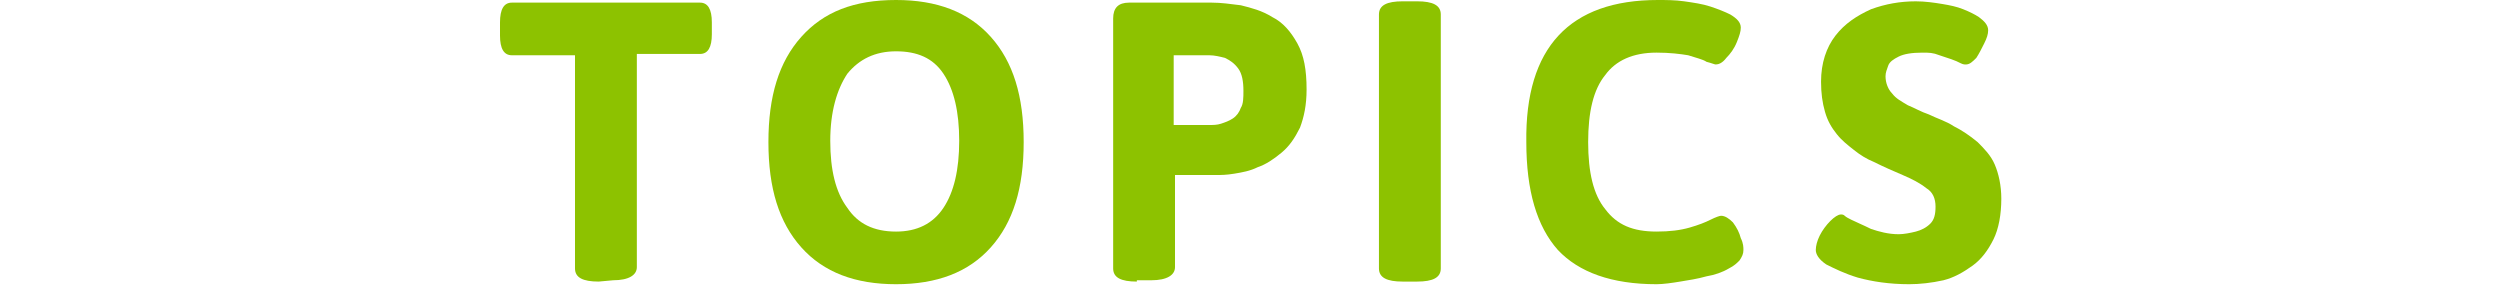
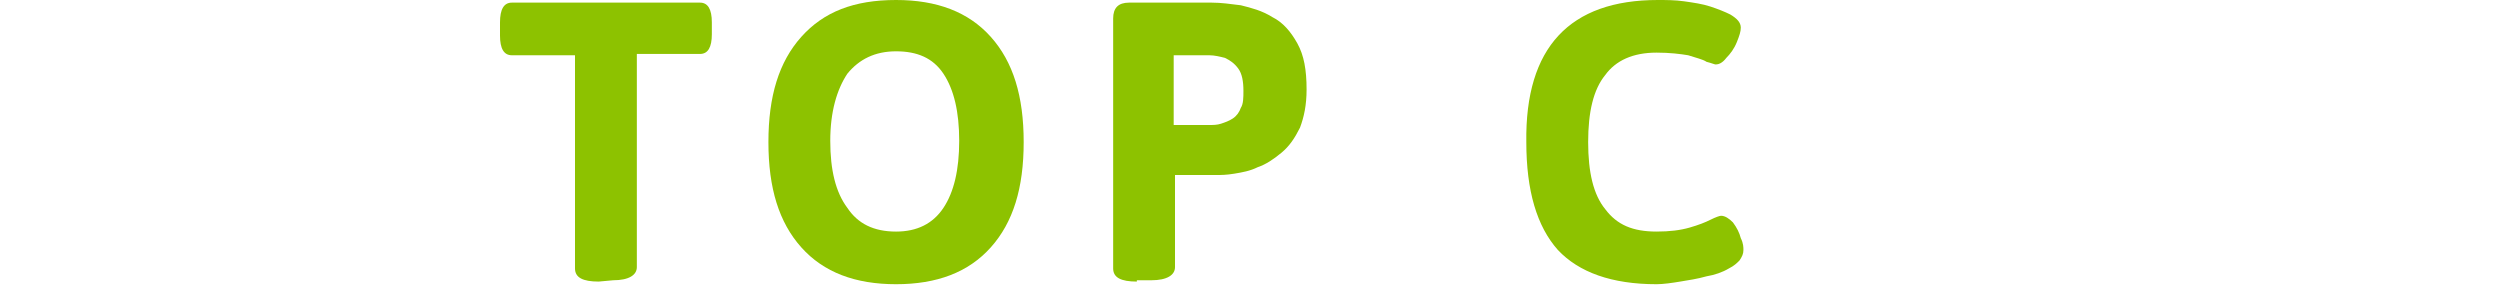
<svg xmlns="http://www.w3.org/2000/svg" version="1.1" id="レイヤー_1" x="0px" y="0px" viewBox="0 0 190 22" style="enable-background:new 0 0 190 22;" xml:space="preserve">
  <style type="text/css">
	.st0{fill:#8DC200;}
</style>
  <g>
    <path class="st0" d="M45.5,21.4c-1.2,0-1.8-0.3-1.8-1V4.2h-4.8c-0.6,0-0.9-0.5-0.9-1.5v-1c0-1,0.3-1.5,0.9-1.5h14.3   c0.6,0,0.9,0.5,0.9,1.5v0.9c0,1-0.3,1.5-0.9,1.5h-4.8v16.2c0,0.6-0.6,1-1.8,1L45.5,21.4L45.5,21.4z" />
    <path class="st0" d="M68.1,21.6c-3.1,0-5.5-0.9-7.2-2.8s-2.5-4.5-2.5-8s0.8-6.1,2.5-8S64.9,0,68.1,0c3.1,0,5.5,0.9,7.2,2.8   s2.5,4.5,2.5,8s-0.8,6.1-2.5,8C73.6,20.7,71.2,21.6,68.1,21.6z M68.1,17.6c1.6,0,2.8-0.6,3.6-1.8s1.2-2.9,1.2-5.1s-0.4-3.9-1.2-5.1   s-2-1.7-3.6-1.7c-1.6,0-2.8,0.6-3.7,1.7c-0.8,1.2-1.3,2.9-1.3,5.1s0.4,3.9,1.3,5.1C65.2,17,66.4,17.6,68.1,17.6z" />
    <path class="st0" d="M86.4,21.4c-1.2,0-1.8-0.3-1.8-1v-19c0-0.8,0.4-1.2,1.2-1.2h6.3c0.7,0,1.4,0.1,2.2,0.2   c0.8,0.2,1.6,0.4,2.4,0.9c0.8,0.4,1.4,1.1,1.9,2s0.7,2,0.7,3.5c0,1.2-0.2,2.1-0.5,2.9c-0.4,0.8-0.8,1.4-1.4,1.9   c-0.6,0.5-1.2,0.9-1.8,1.1c-0.6,0.3-1.2,0.4-1.8,0.5s-1,0.1-1.3,0.1h-3.2v7c0,0.6-0.6,1-1.8,1h-1.1V21.4z M89.2,9.5h2.7   c0.3,0,0.6,0,0.9-0.1s0.6-0.2,0.9-0.4c0.3-0.2,0.5-0.5,0.6-0.8c0.2-0.3,0.2-0.8,0.2-1.3c0-0.7-0.1-1.3-0.4-1.7   c-0.3-0.4-0.6-0.6-1-0.8c-0.4-0.1-0.8-0.2-1.2-0.2h-2.7V9.5z" />
-     <path class="st0" d="M106.6,21.4c-1.2,0-1.8-0.3-1.8-1V1.1c0-0.7,0.6-1,1.8-1h1.1c1.2,0,1.8,0.3,1.8,1v19.3c0,0.7-0.6,1-1.8,1   H106.6z" />
    <path class="st0" d="M125.9,21.6c-3.4,0-5.9-0.9-7.5-2.6c-1.6-1.8-2.4-4.5-2.4-8.2c-0.1-7.2,3.3-10.8,10-10.8c0.6,0,1.3,0,2,0.1   s1.4,0.2,2,0.4c0.6,0.2,1.1,0.4,1.5,0.6c0.5,0.3,0.8,0.6,0.8,1c0,0.3-0.1,0.6-0.3,1.1s-0.5,0.9-0.8,1.2c-0.3,0.4-0.6,0.5-0.8,0.5   c-0.1,0-0.3-0.1-0.7-0.2c-0.3-0.2-0.8-0.3-1.4-0.5c-0.6-0.1-1.4-0.2-2.4-0.2c-1.8,0-3.1,0.6-3.9,1.7c-0.9,1.1-1.3,2.8-1.3,5.1   s0.4,4,1.3,5.1c0.9,1.2,2.1,1.7,3.9,1.7c1,0,1.8-0.1,2.5-0.3c0.7-0.2,1.2-0.4,1.6-0.6c0.4-0.2,0.7-0.3,0.8-0.3   c0.3,0,0.6,0.2,0.9,0.5c0.3,0.4,0.5,0.8,0.6,1.2c0.2,0.4,0.2,0.7,0.2,0.9c0,0.3-0.1,0.5-0.3,0.8c-0.2,0.2-0.4,0.4-0.8,0.6   c-0.5,0.3-1.1,0.5-1.7,0.6c-0.7,0.2-1.4,0.3-2,0.4C127.1,21.5,126.4,21.6,125.9,21.6z" />
-     <path class="st0" d="M145.1,21.6c-1.5,0-2.8-0.2-3.9-0.5c-1-0.3-1.8-0.7-2.4-1c-0.6-0.4-0.8-0.8-0.8-1.1c0-0.3,0.1-0.7,0.3-1.1   s0.5-0.8,0.8-1.1c0.3-0.3,0.6-0.5,0.8-0.5c0.1,0,0.2,0,0.3,0.1s0.3,0.2,0.5,0.3c0.4,0.2,0.9,0.4,1.5,0.7c0.6,0.2,1.3,0.4,2.1,0.4   c0.4,0,0.9-0.1,1.3-0.2c0.4-0.1,0.8-0.3,1.1-0.6c0.3-0.3,0.4-0.7,0.4-1.3c0-0.6-0.2-1.1-0.7-1.4c-0.5-0.4-1.1-0.7-1.8-1   s-1.4-0.6-2.2-1c-0.5-0.2-1-0.5-1.5-0.9s-0.9-0.7-1.3-1.2c-0.4-0.5-0.7-1-0.9-1.7c-0.2-0.7-0.3-1.4-0.3-2.3c0-1.4,0.4-2.6,1.1-3.5   s1.6-1.5,2.7-2c1.1-0.4,2.2-0.6,3.4-0.6c0.7,0,1.4,0.1,2,0.2c0.6,0.1,1.1,0.2,1.6,0.4s0.9,0.4,1.2,0.6c0.4,0.3,0.7,0.6,0.7,1   c0,0.3-0.1,0.6-0.3,1s-0.4,0.8-0.6,1.1c-0.3,0.3-0.5,0.5-0.8,0.5c-0.1,0-0.2,0-0.4-0.1s-0.4-0.2-0.7-0.3c-0.3-0.1-0.6-0.2-0.9-0.3   C146.9,4,146.6,4,146.1,4c-0.8,0-1.4,0.1-1.8,0.3c-0.4,0.2-0.7,0.4-0.8,0.7c-0.1,0.3-0.2,0.5-0.2,0.8c0,0.5,0.2,1,0.5,1.3   c0.3,0.4,0.7,0.6,1.2,0.9c0.5,0.2,1,0.5,1.6,0.7c0.6,0.3,1.3,0.5,1.9,0.9c0.6,0.3,1.2,0.7,1.8,1.2c0.5,0.5,1,1,1.3,1.7   s0.5,1.6,0.5,2.6c0,1.2-0.2,2.3-0.6,3.1c-0.4,0.8-0.9,1.5-1.6,2s-1.4,0.9-2.2,1.1C146.8,21.5,145.9,21.6,145.1,21.6z" />
  </g>
</svg>